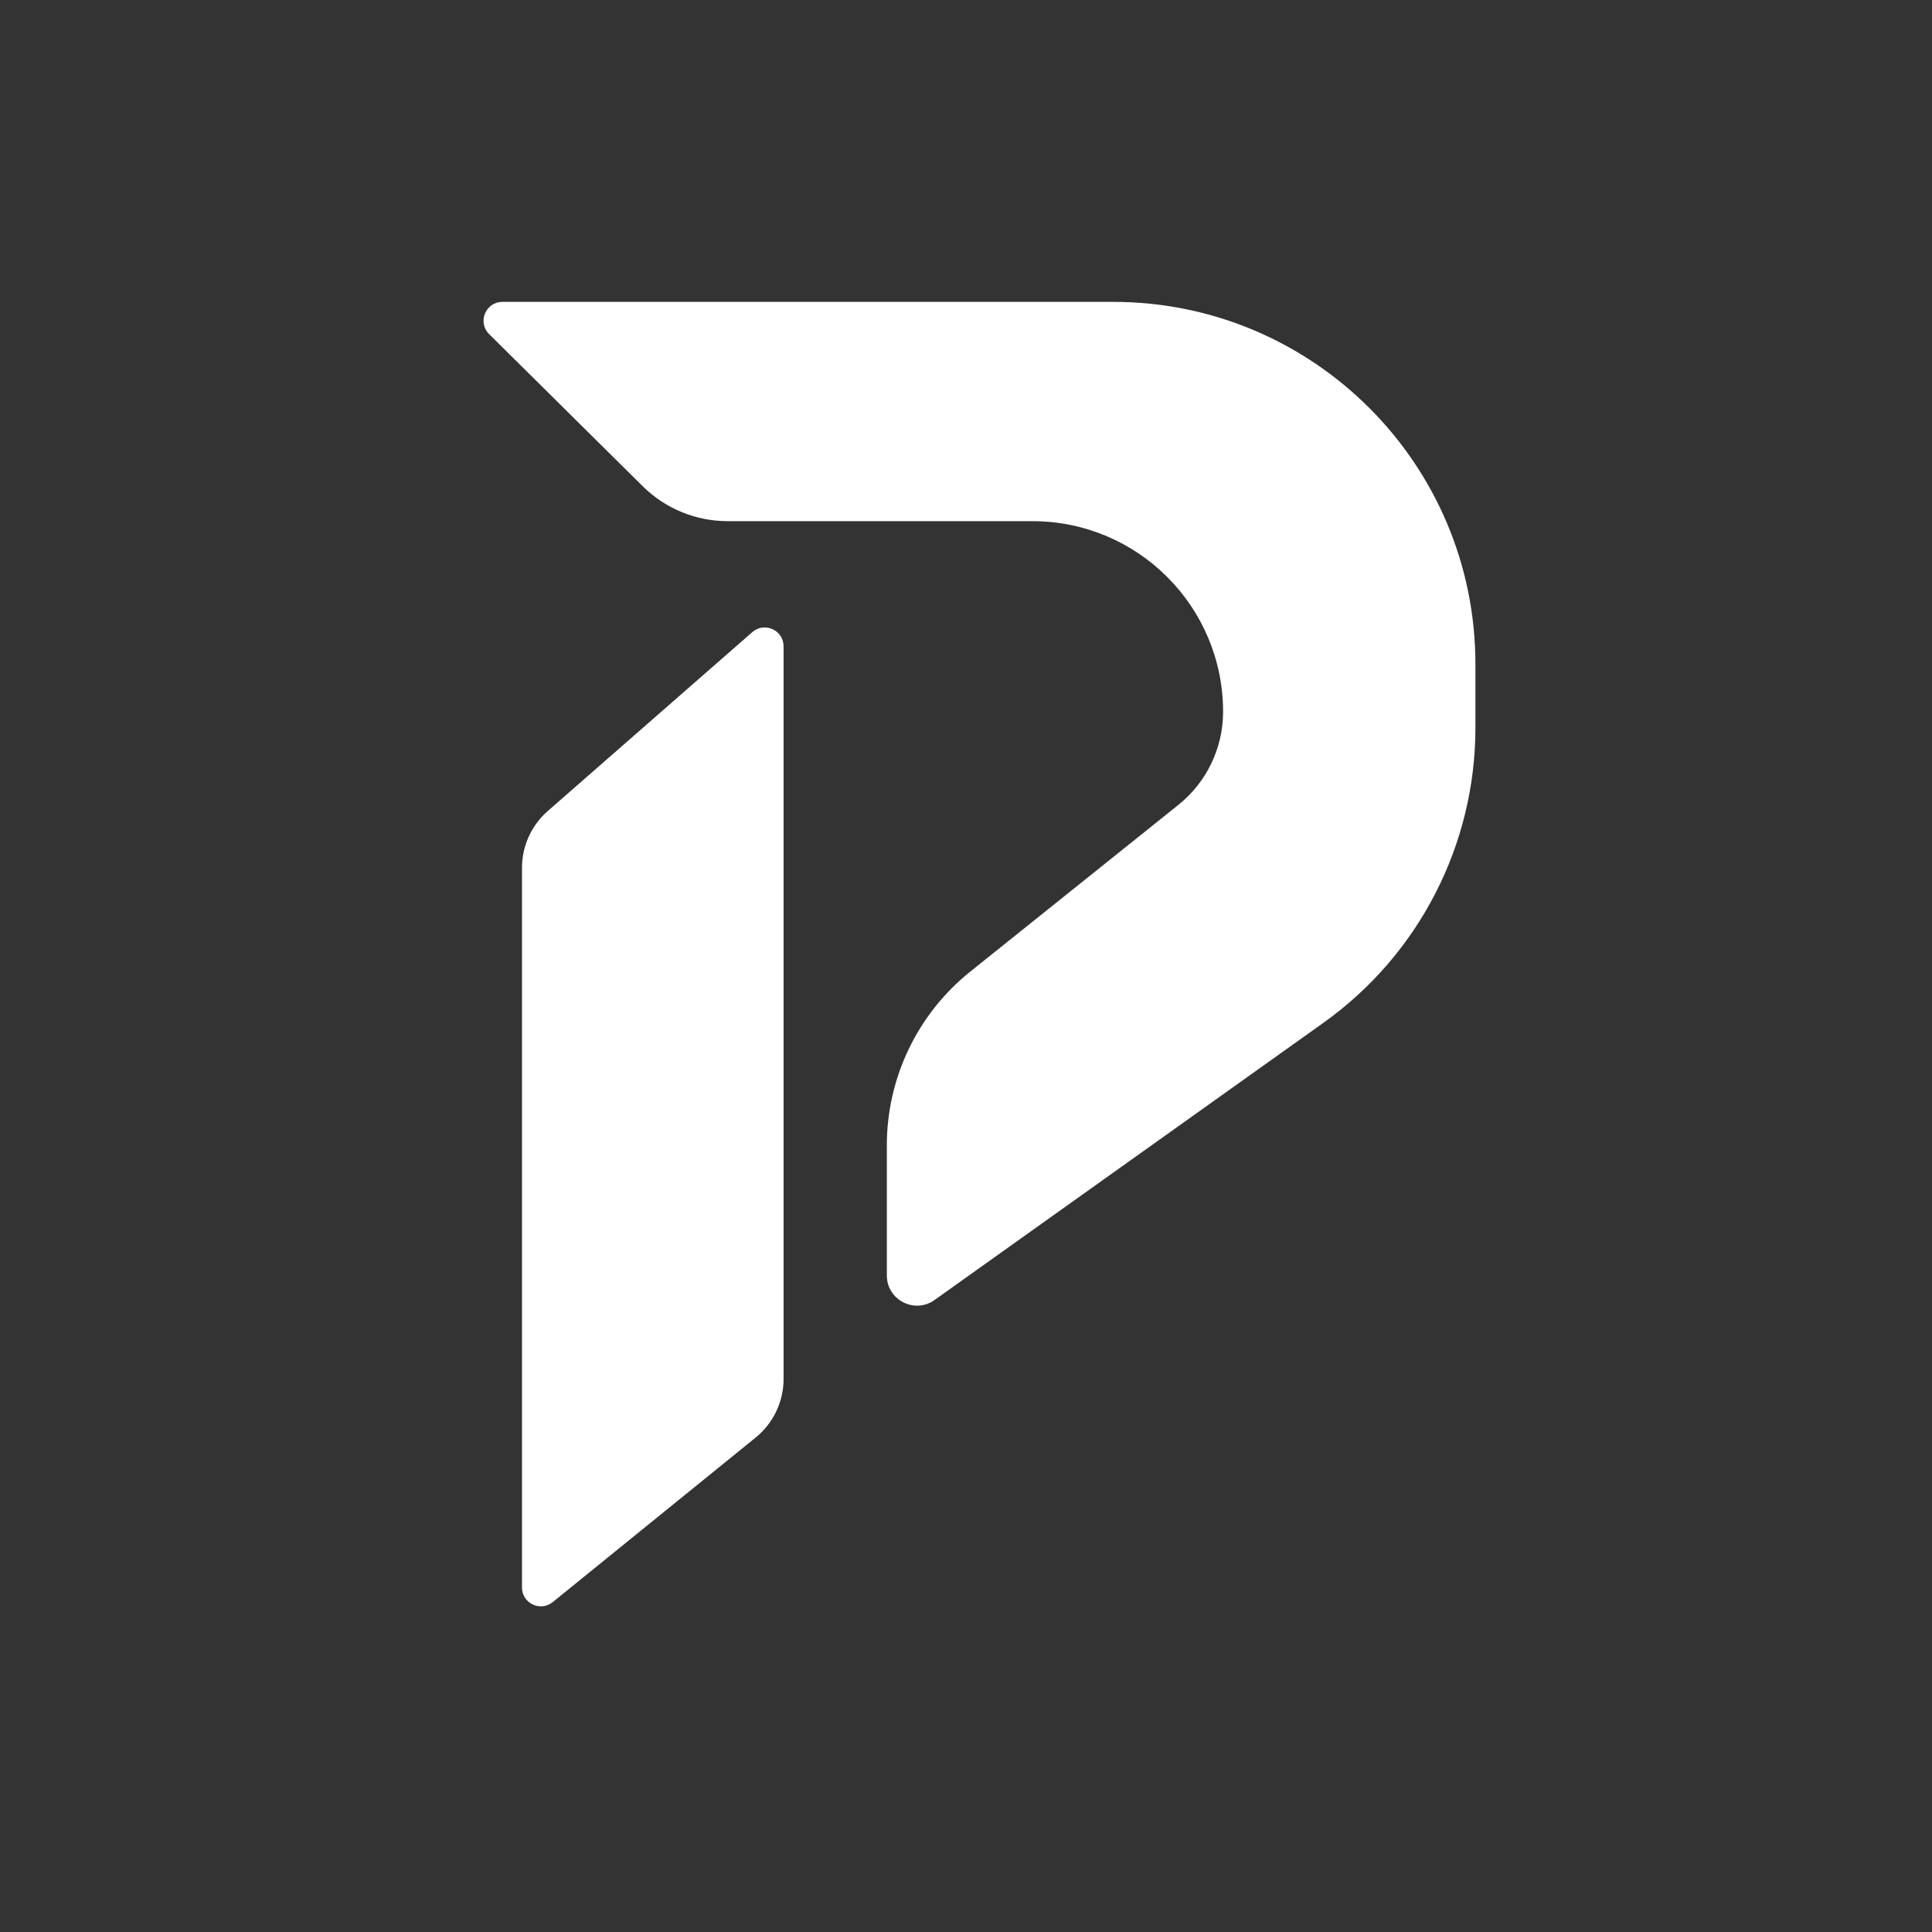
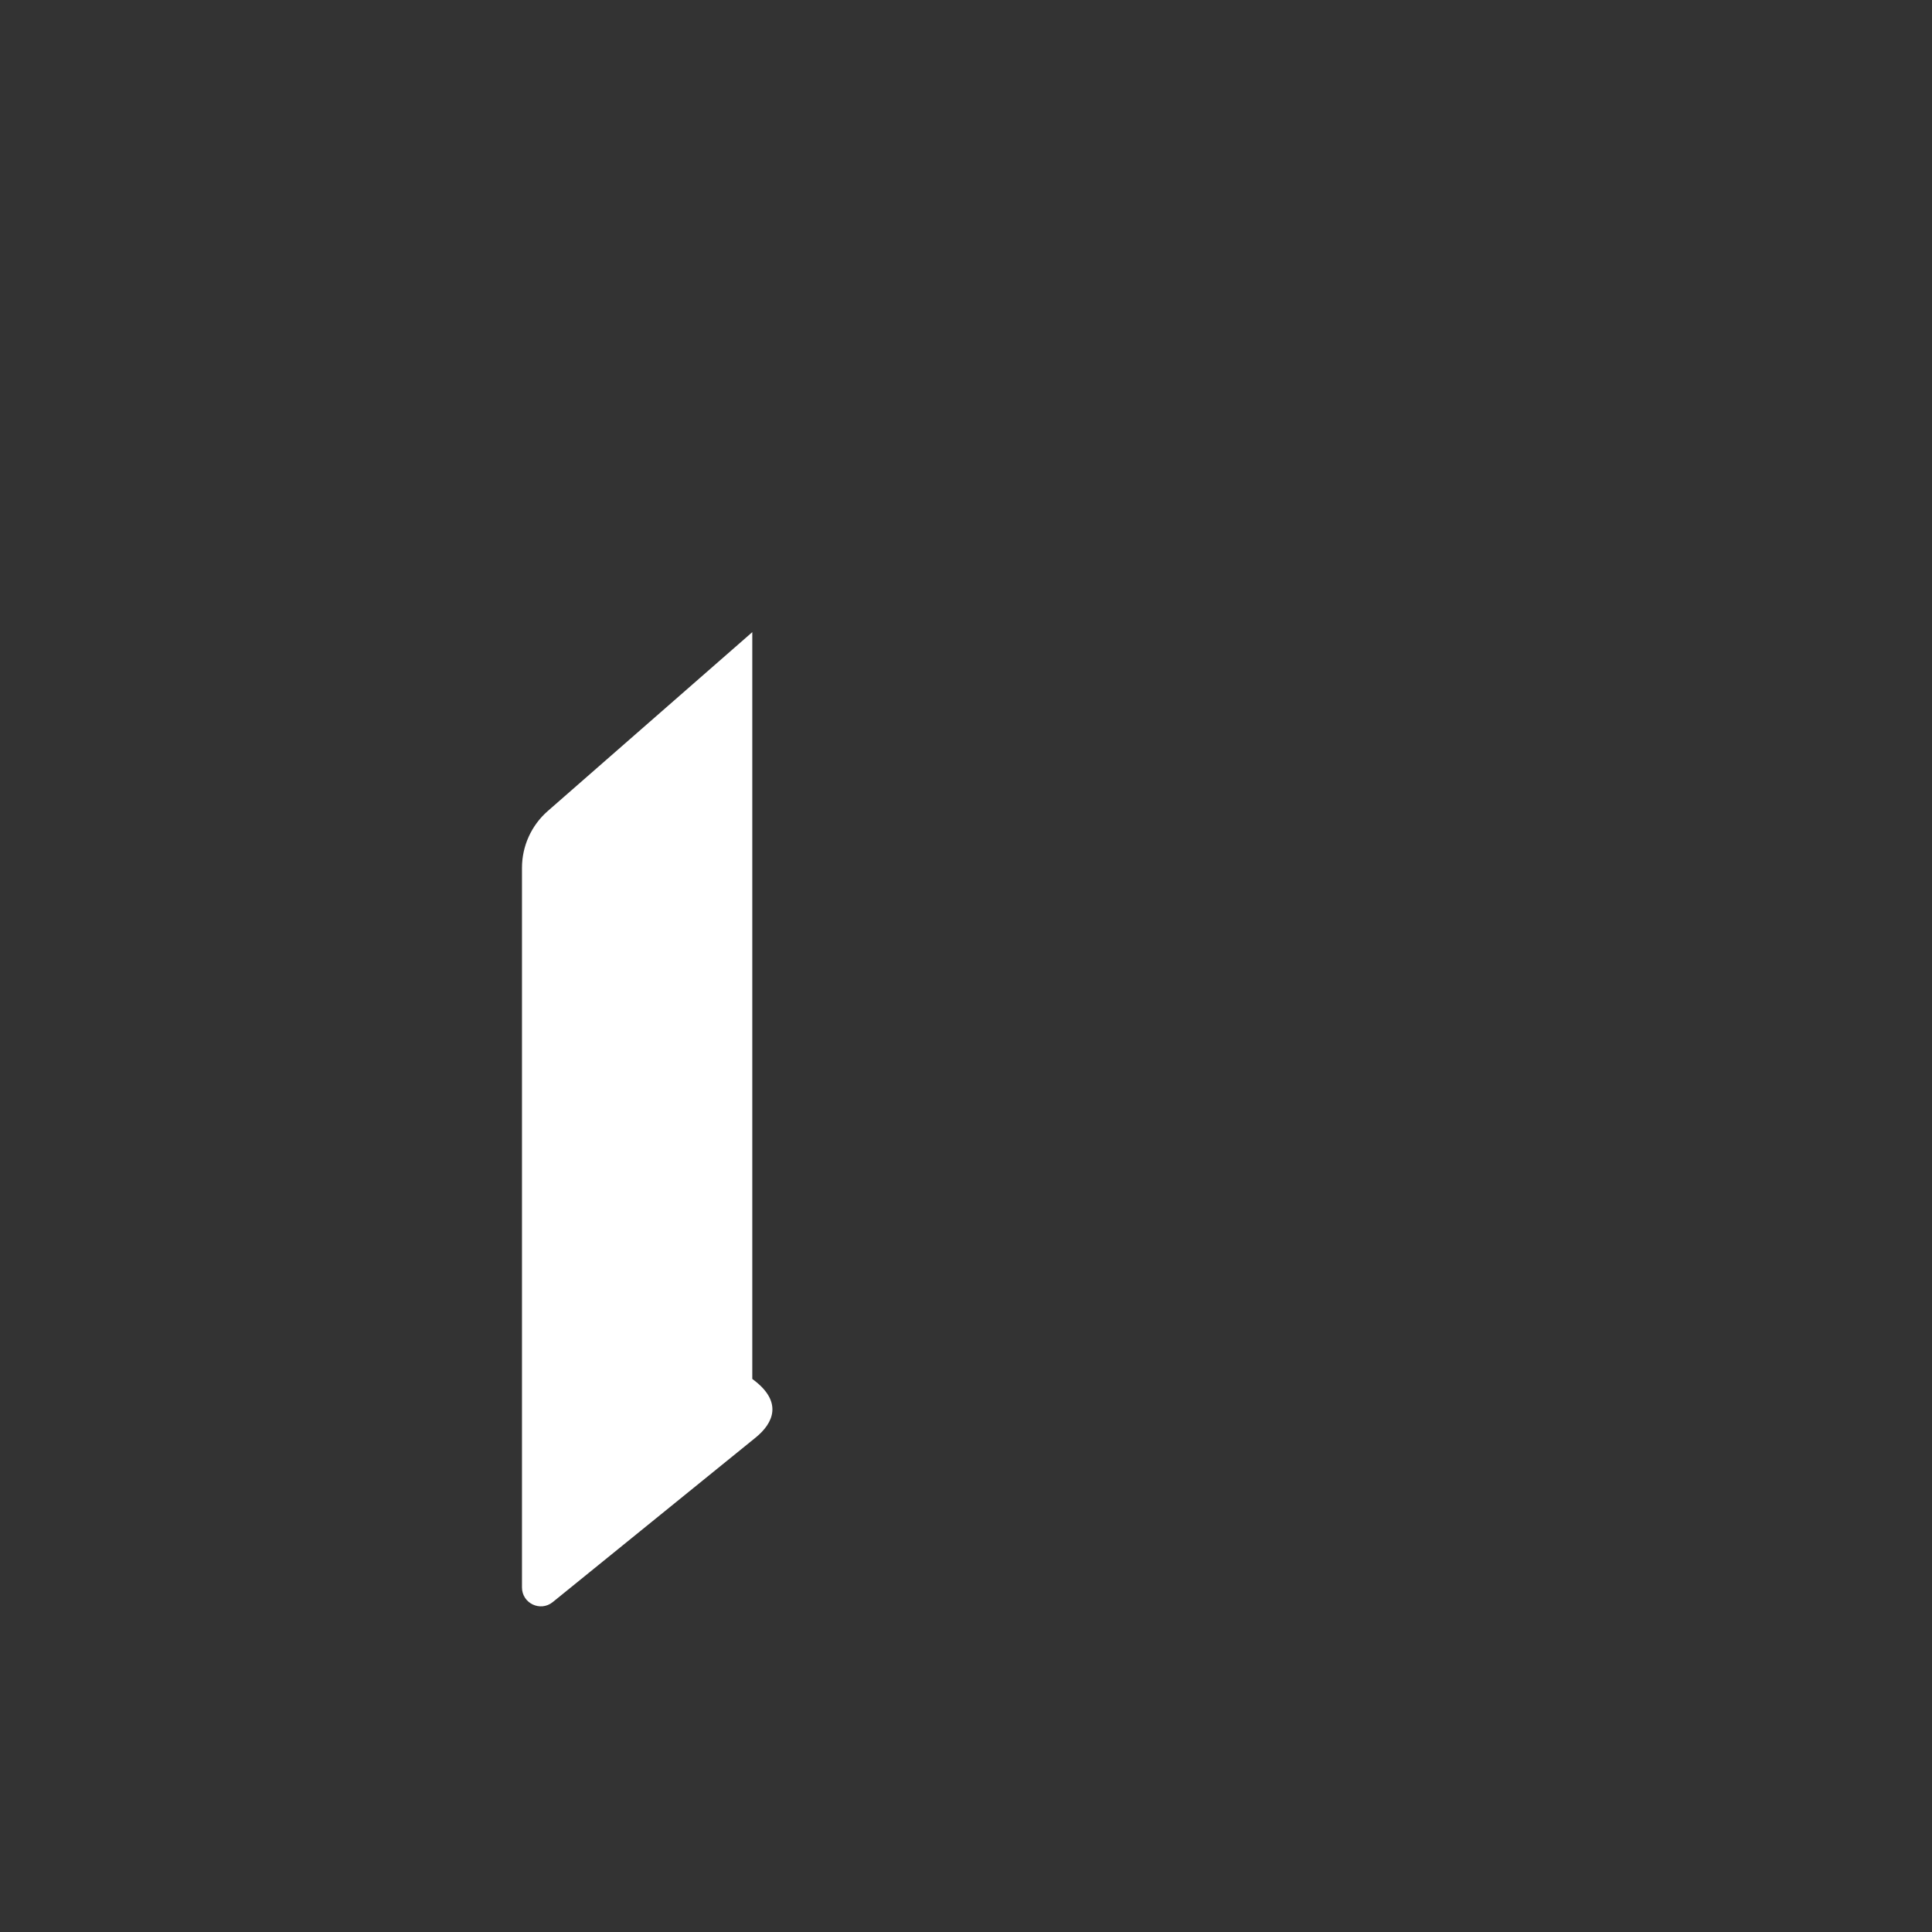
<svg xmlns="http://www.w3.org/2000/svg" width="512" height="512" viewBox="0 0 512 512" fill="none">
  <rect x="0" y="0" width="512" height="512" fill="#333333" stroke="none" />
-   <path d="M138.331 229.984C138.331 224.215 140.822 218.728 145.164 214.93L172.993 190.588L199.364 167.523C202.597 164.695 207.655 166.991 207.655 171.286V365.436C207.655 371.466 204.935 377.173 200.252 380.971L146.48 424.574C143.212 427.225 138.331 424.899 138.331 420.691L138.331 229.984Z" fill="white" />
-   <path d="M129.634 88.552C126.461 85.409 128.687 80 133.153 80H295C348.019 80 391 122.981 391 176V192.877C391 223.913 375.996 253.034 350.725 271.049L247.664 344.516C242.368 348.291 235.02 344.505 235.02 338.002V303.533C235.02 285.625 243.154 268.686 257.129 257.489L312.297 213.288C319.777 207.295 324.131 198.228 324.131 188.643C324.131 160.736 301.508 138.113 273.602 138.113H192.834C184.4 138.113 176.307 134.784 170.314 128.848L129.634 88.552Z" fill="white" />
+   <path d="M138.331 229.984C138.331 224.215 140.822 218.728 145.164 214.93L172.993 190.588L199.364 167.523V365.436C207.655 371.466 204.935 377.173 200.252 380.971L146.48 424.574C143.212 427.225 138.331 424.899 138.331 420.691L138.331 229.984Z" fill="white" />
</svg>